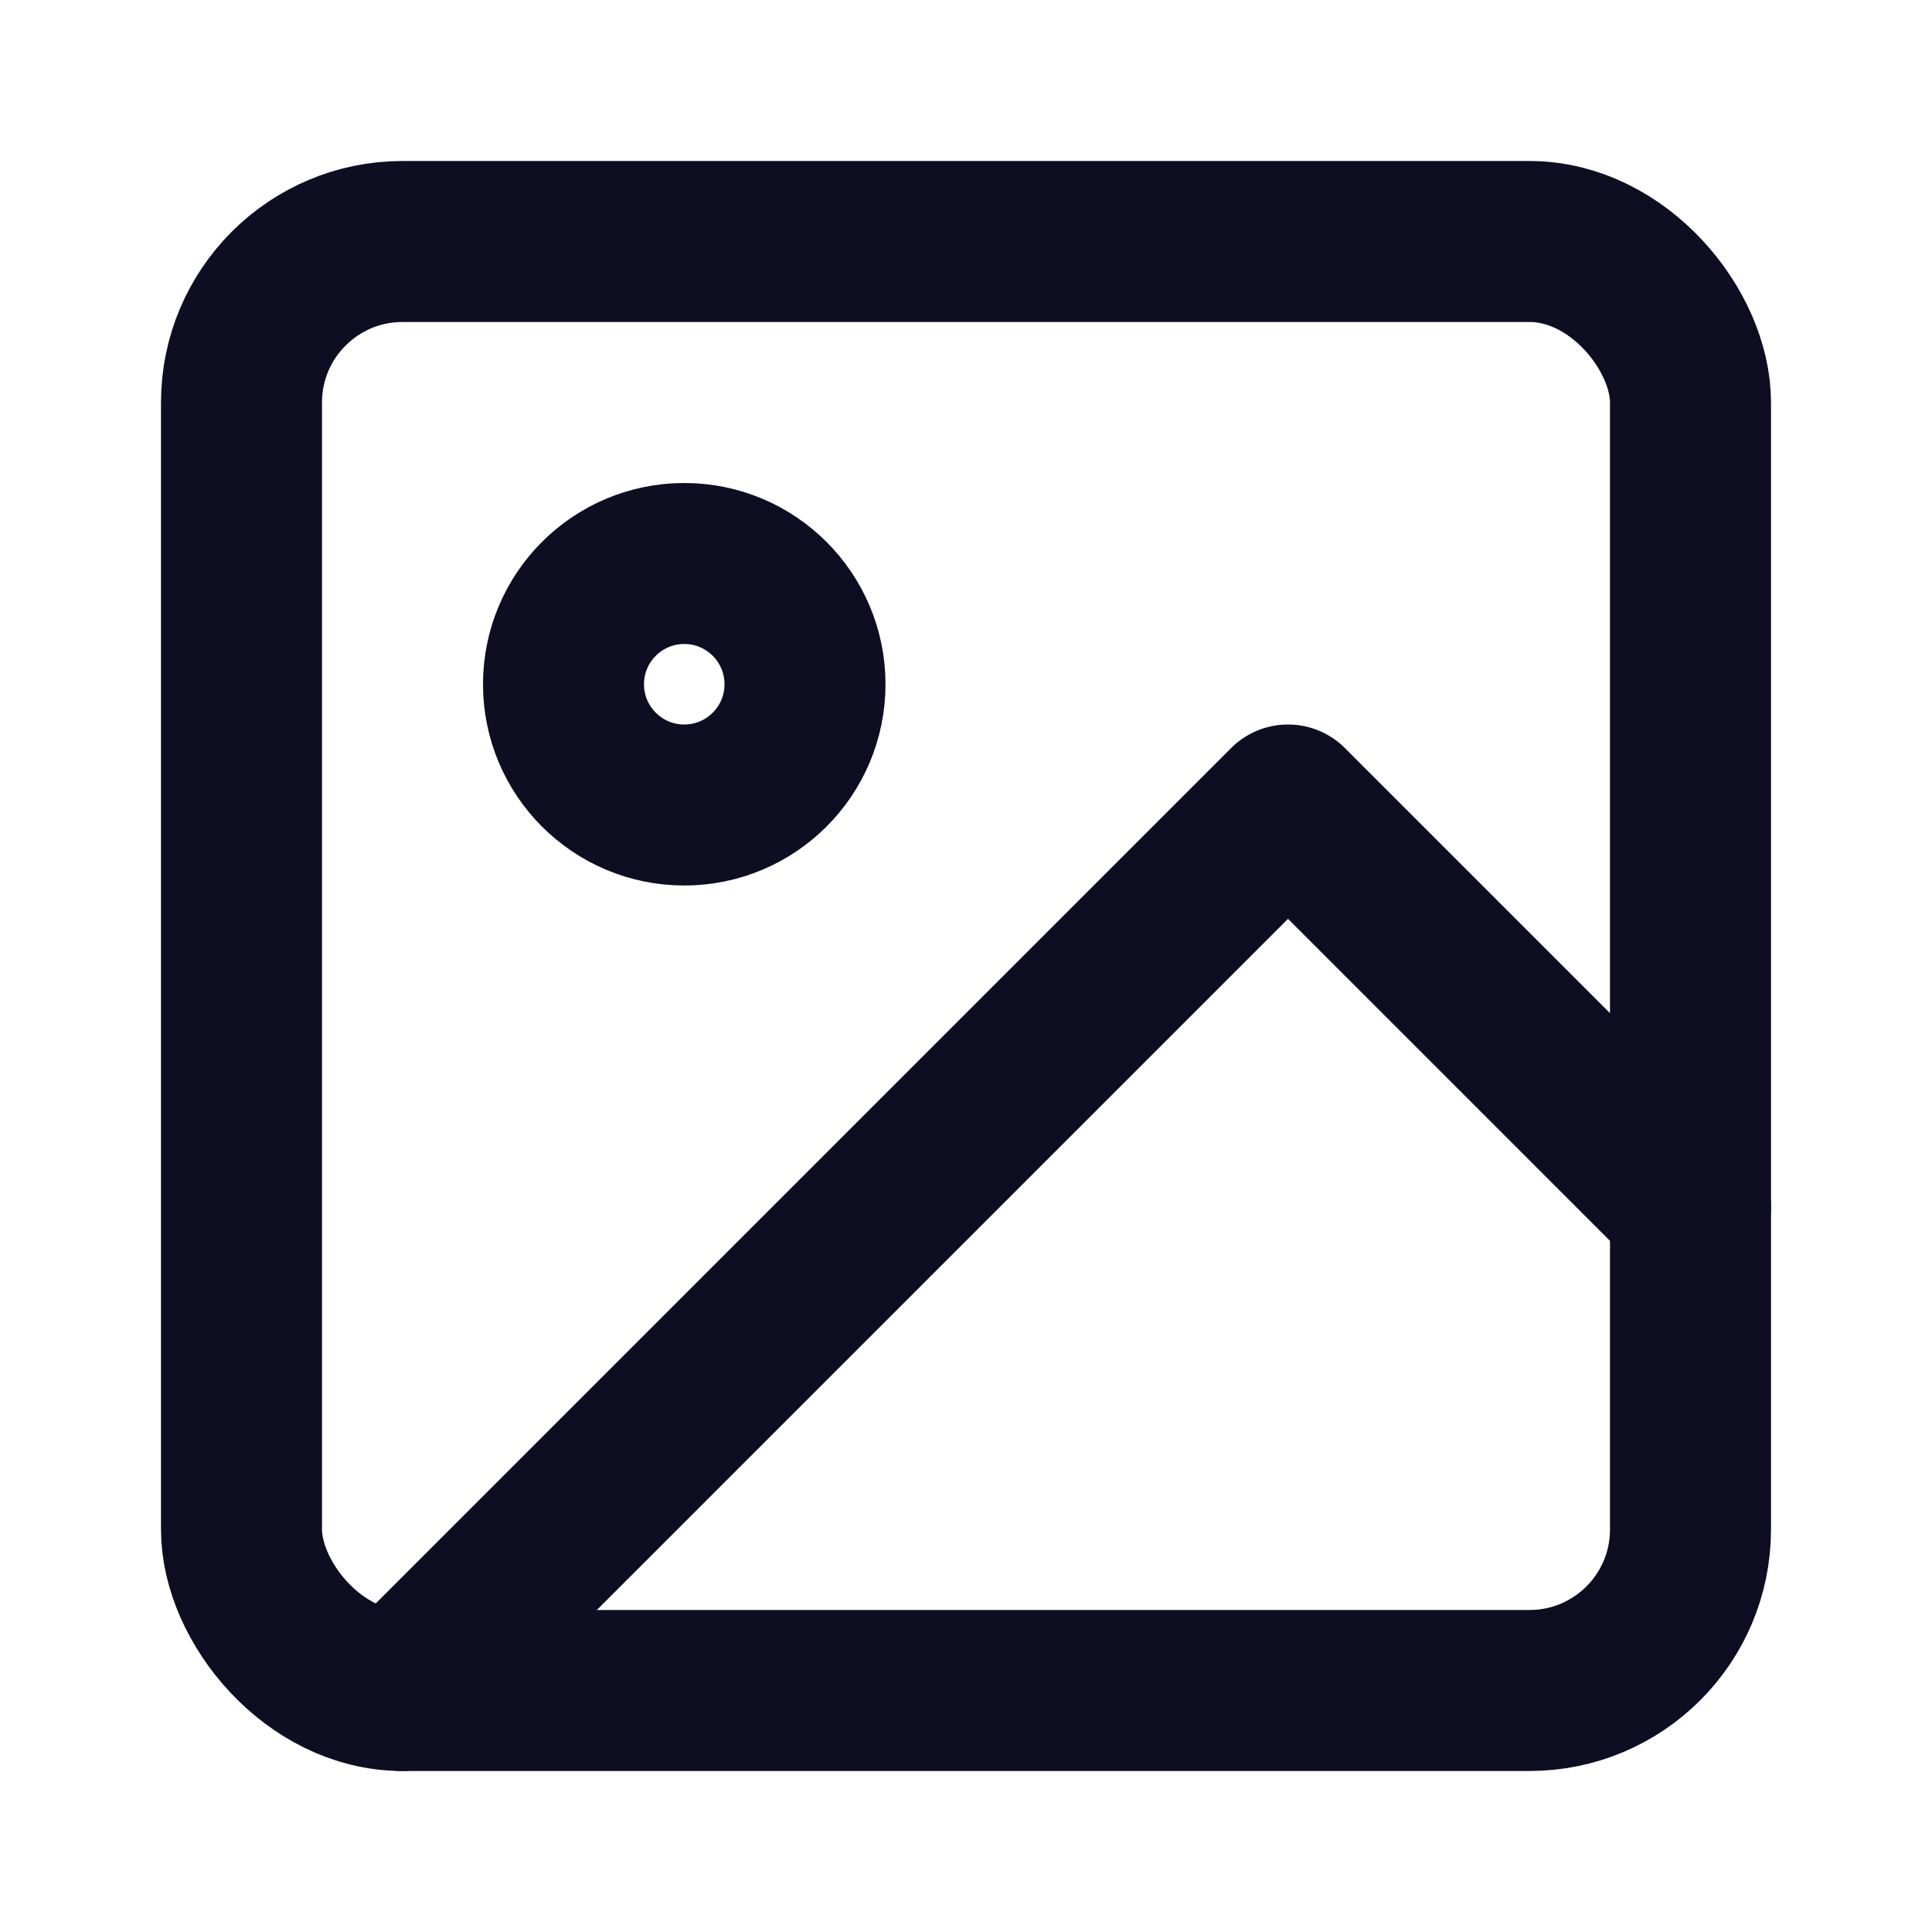
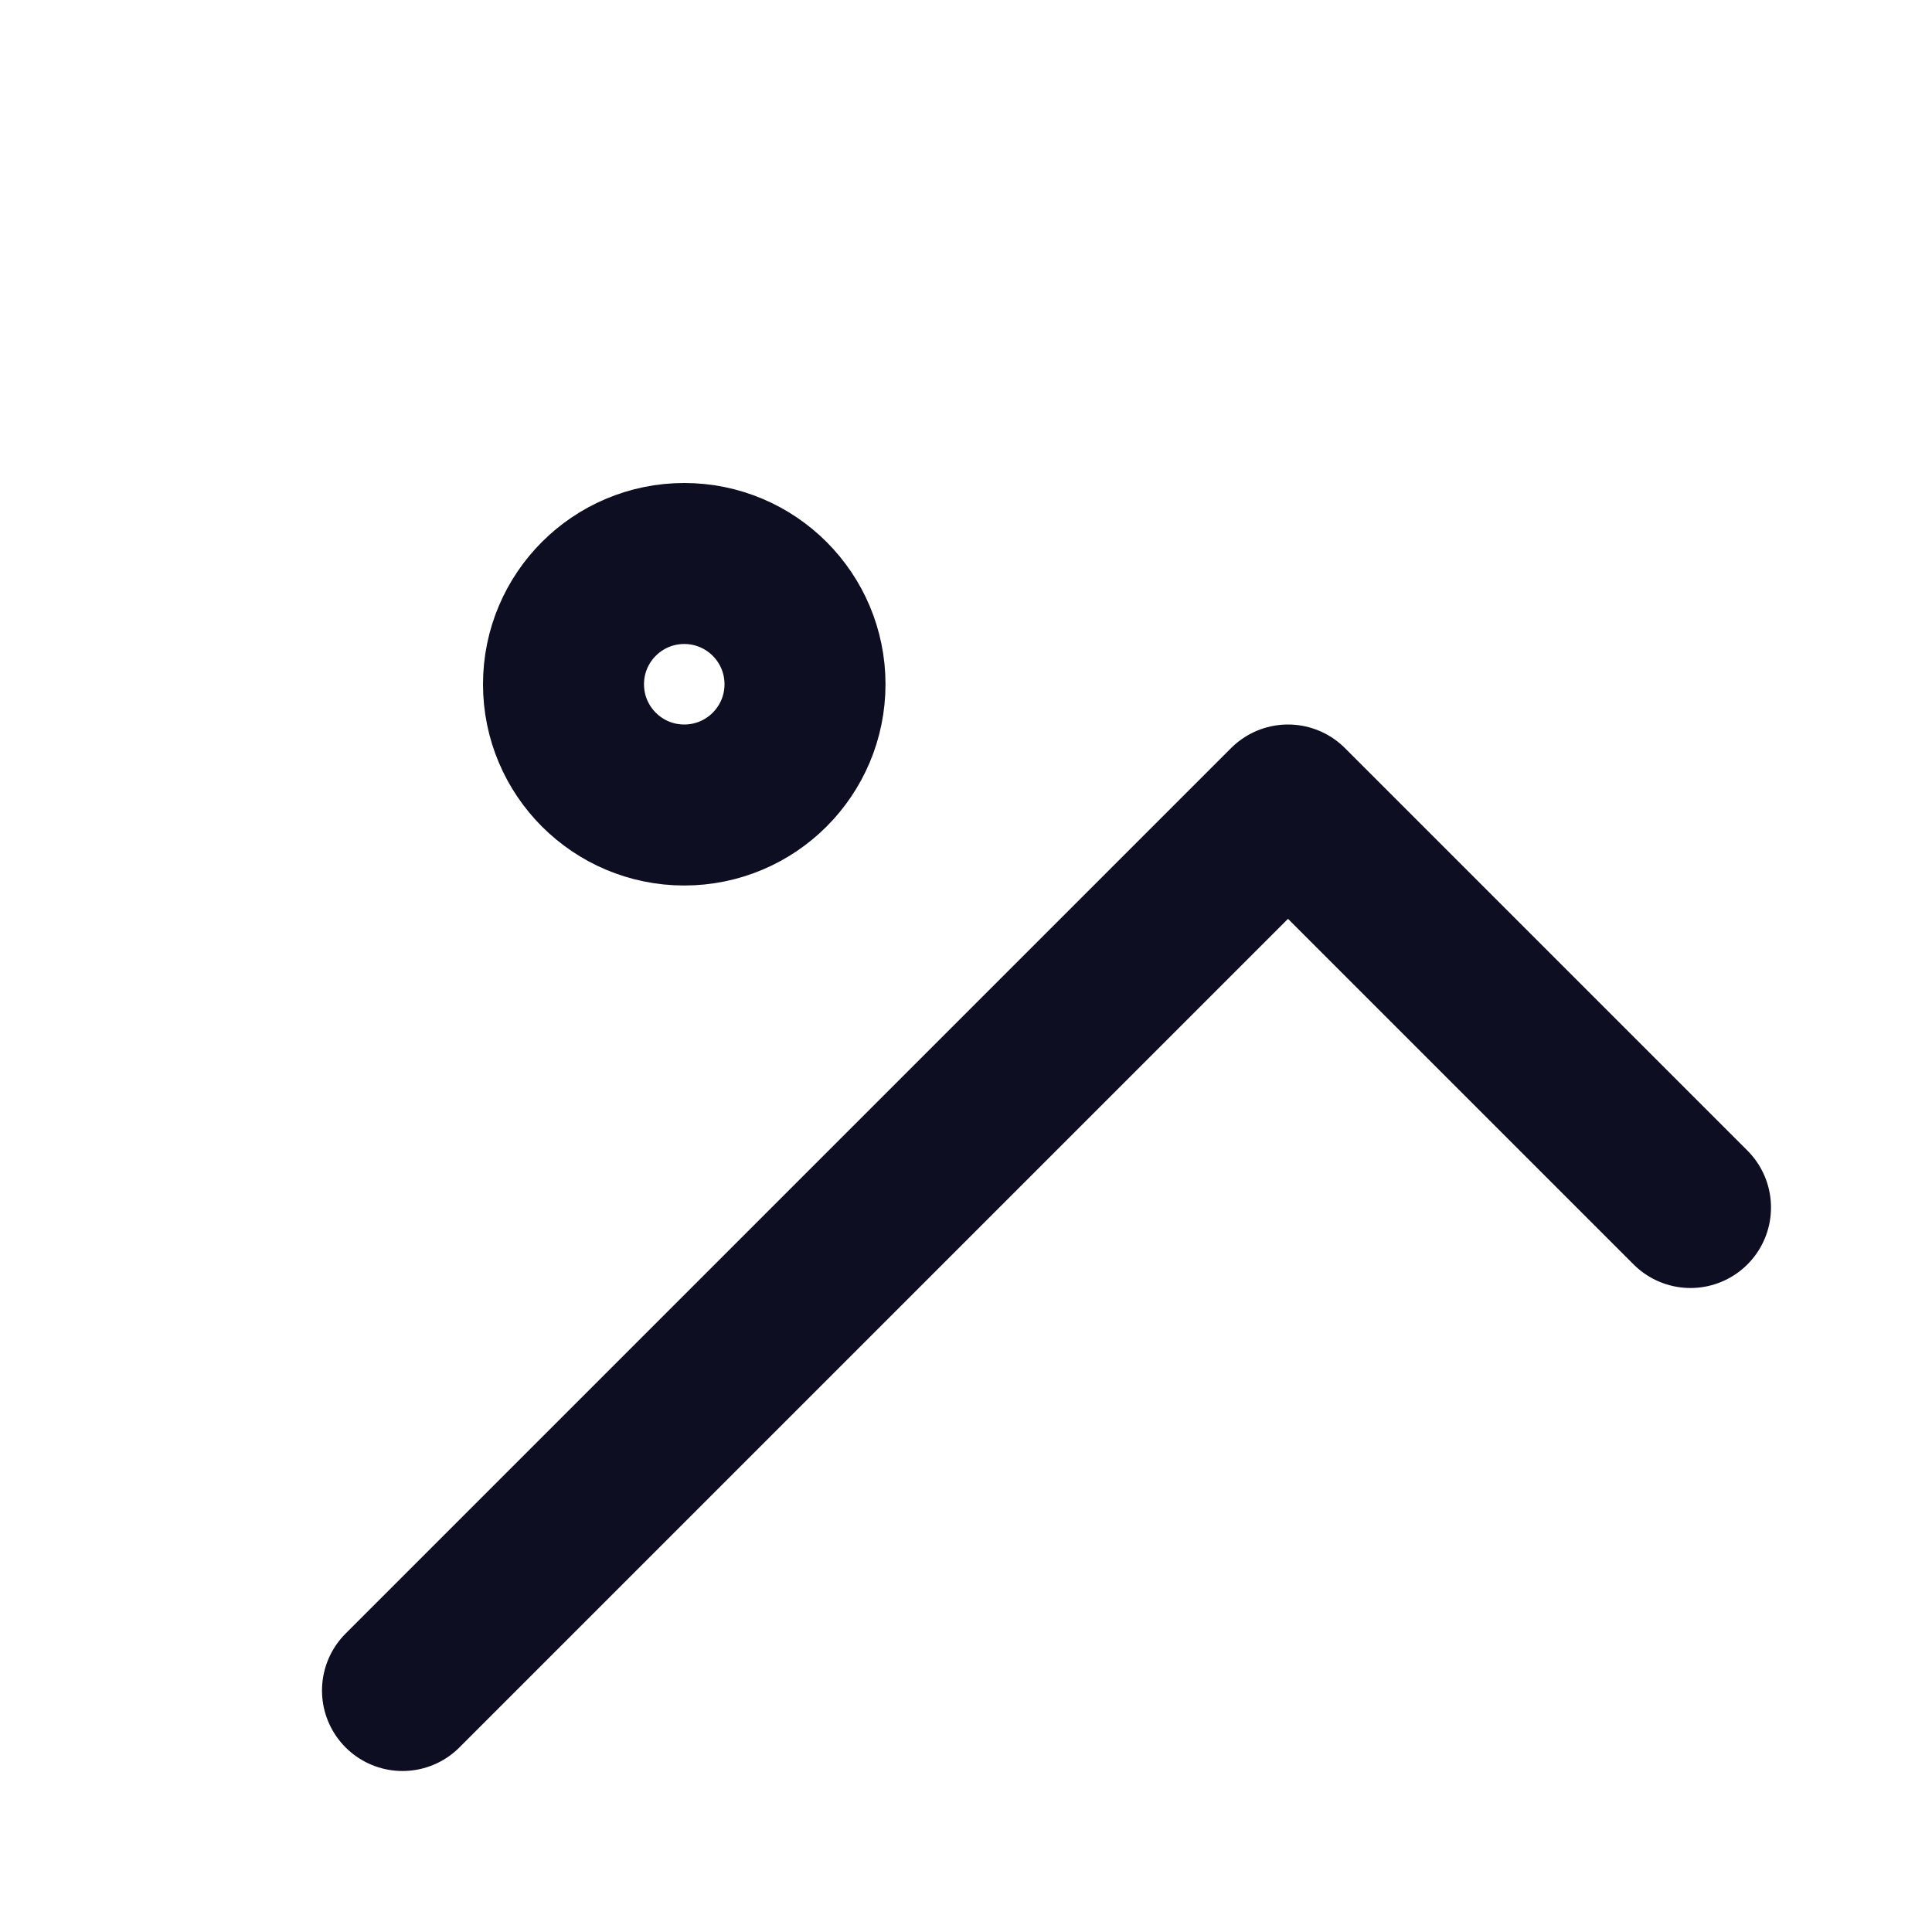
<svg xmlns="http://www.w3.org/2000/svg" width="24" height="24" viewBox="0 0 24 24" fill="none" stroke="#0D0E22" stroke-width="2" stroke-linecap="round" stroke-linejoin="round" class="feather feather-image">
-   <rect x="3" y="3" width="18" height="18" rx="2" ry="2" />
  <circle cx="8.5" cy="8.5" r="1.5" />
  <polyline points="21 15 16 10 5 21" />
</svg>